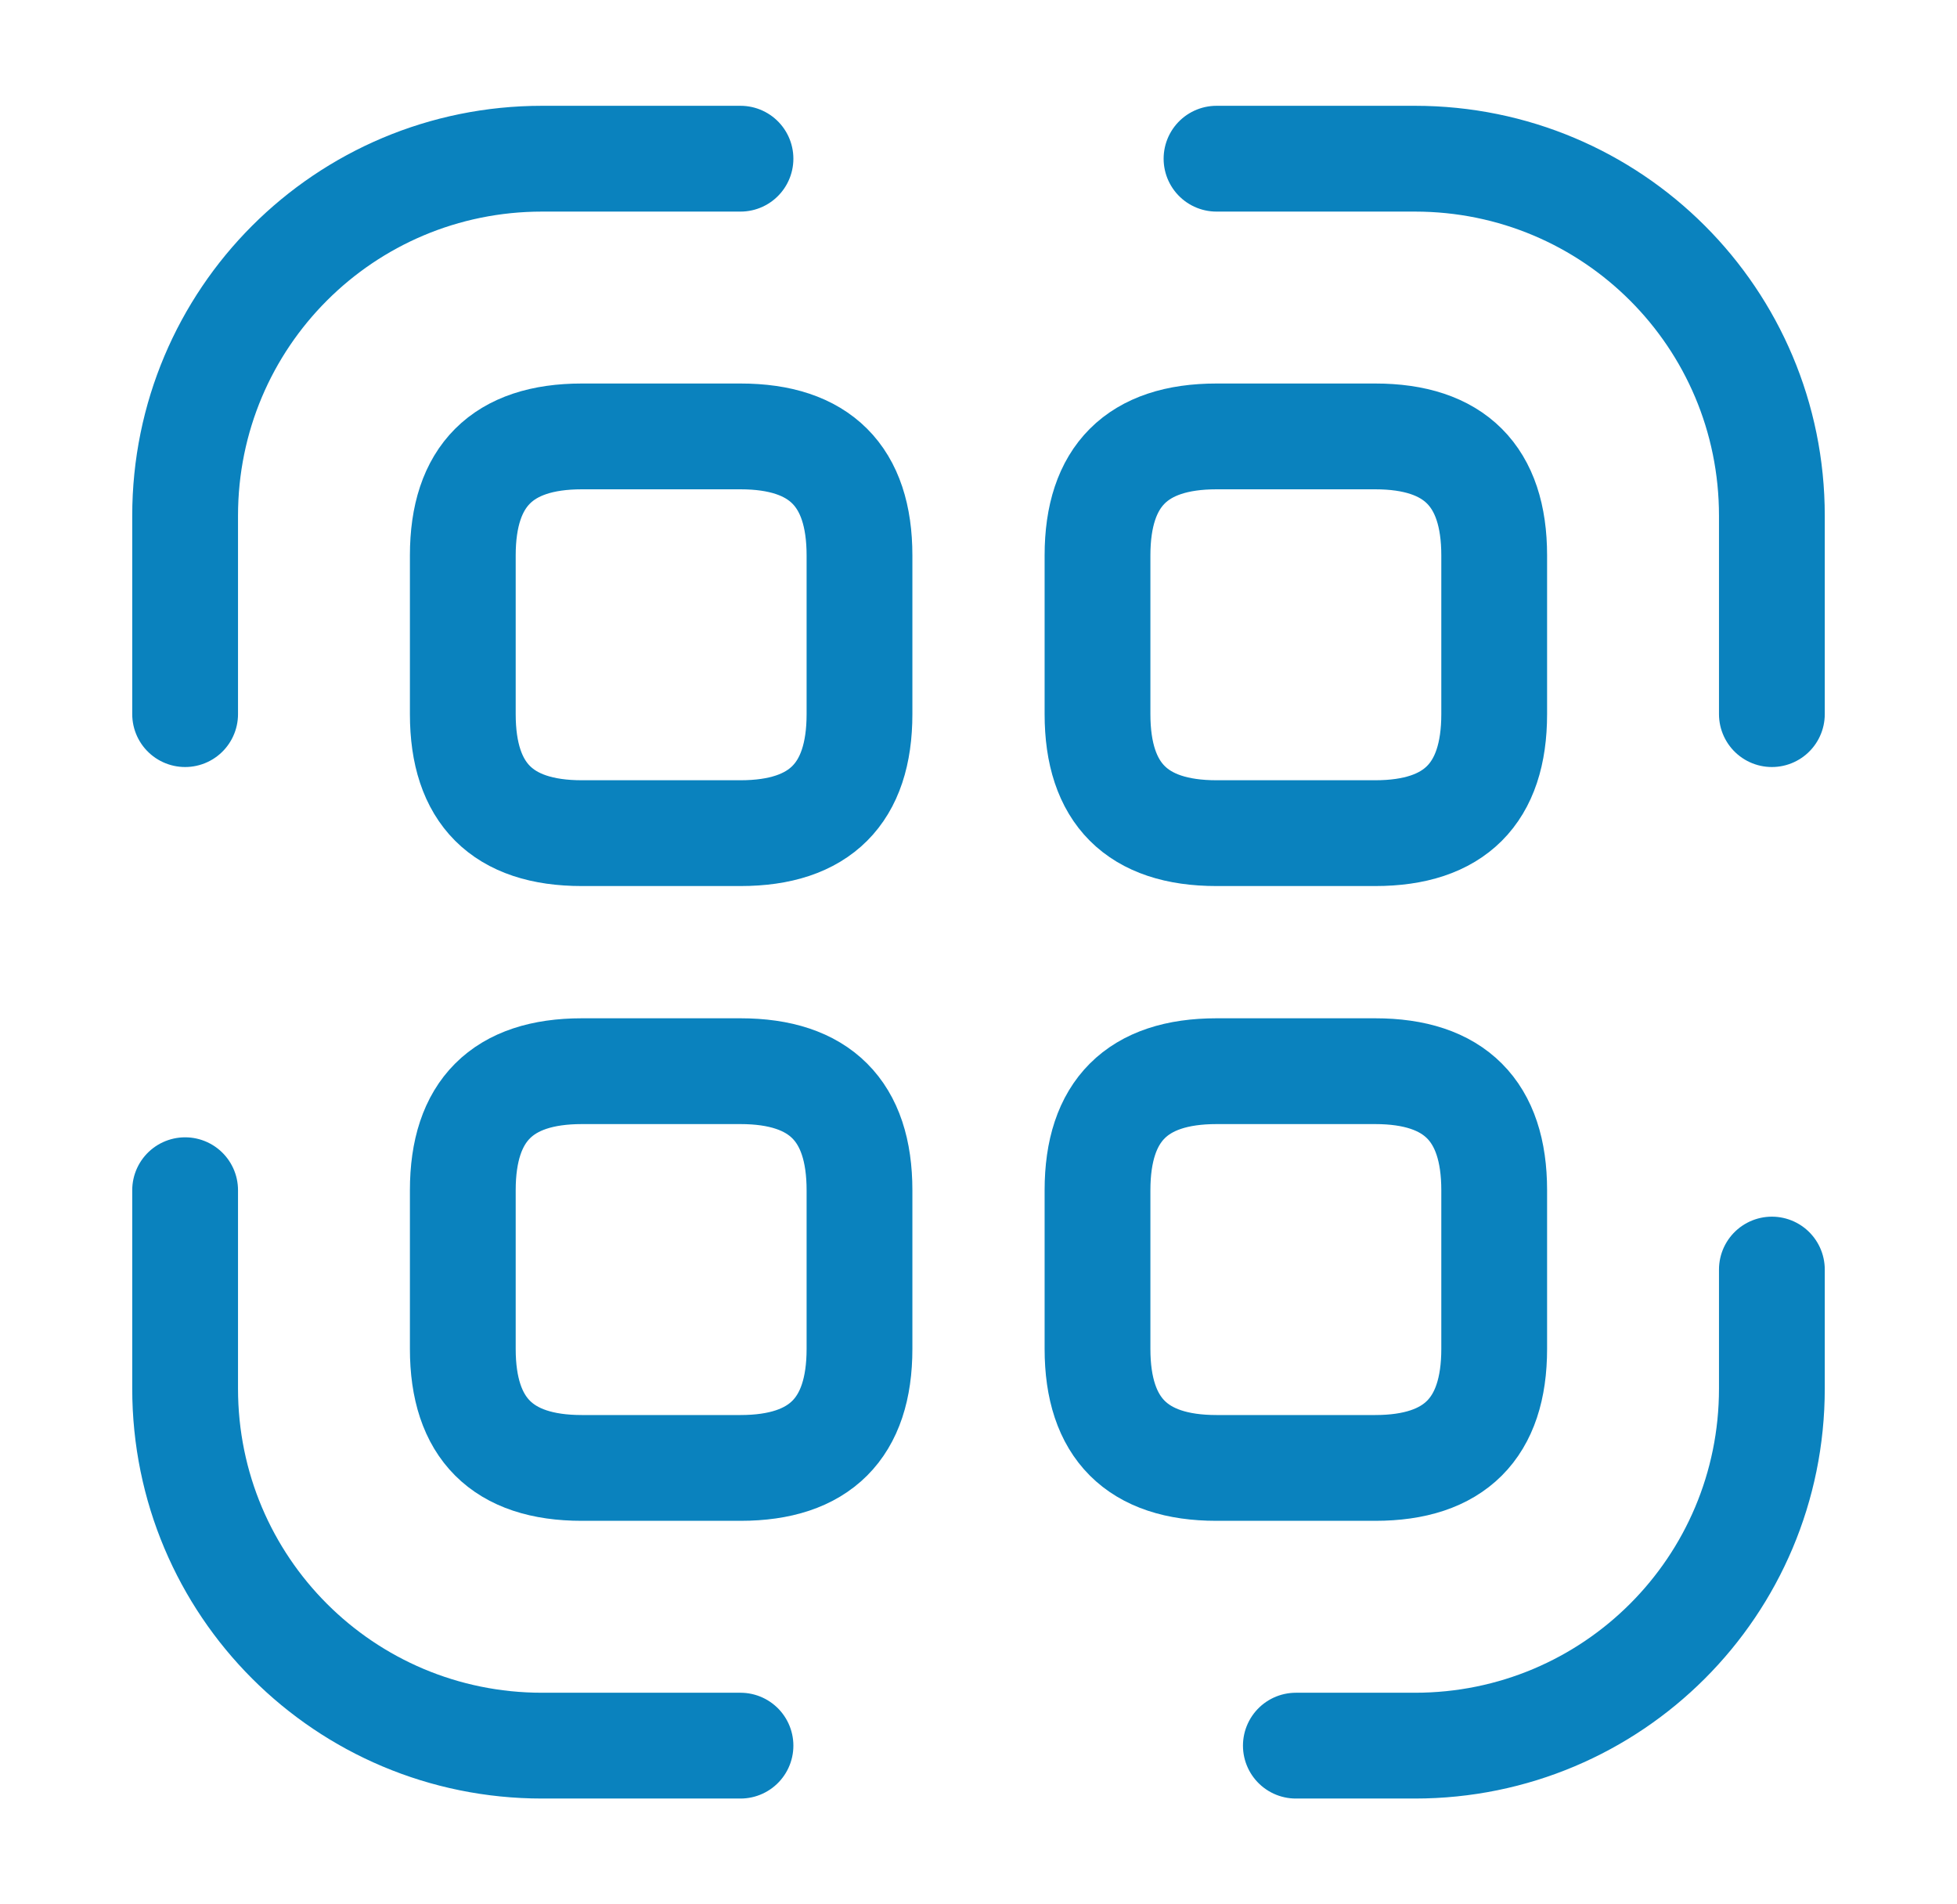
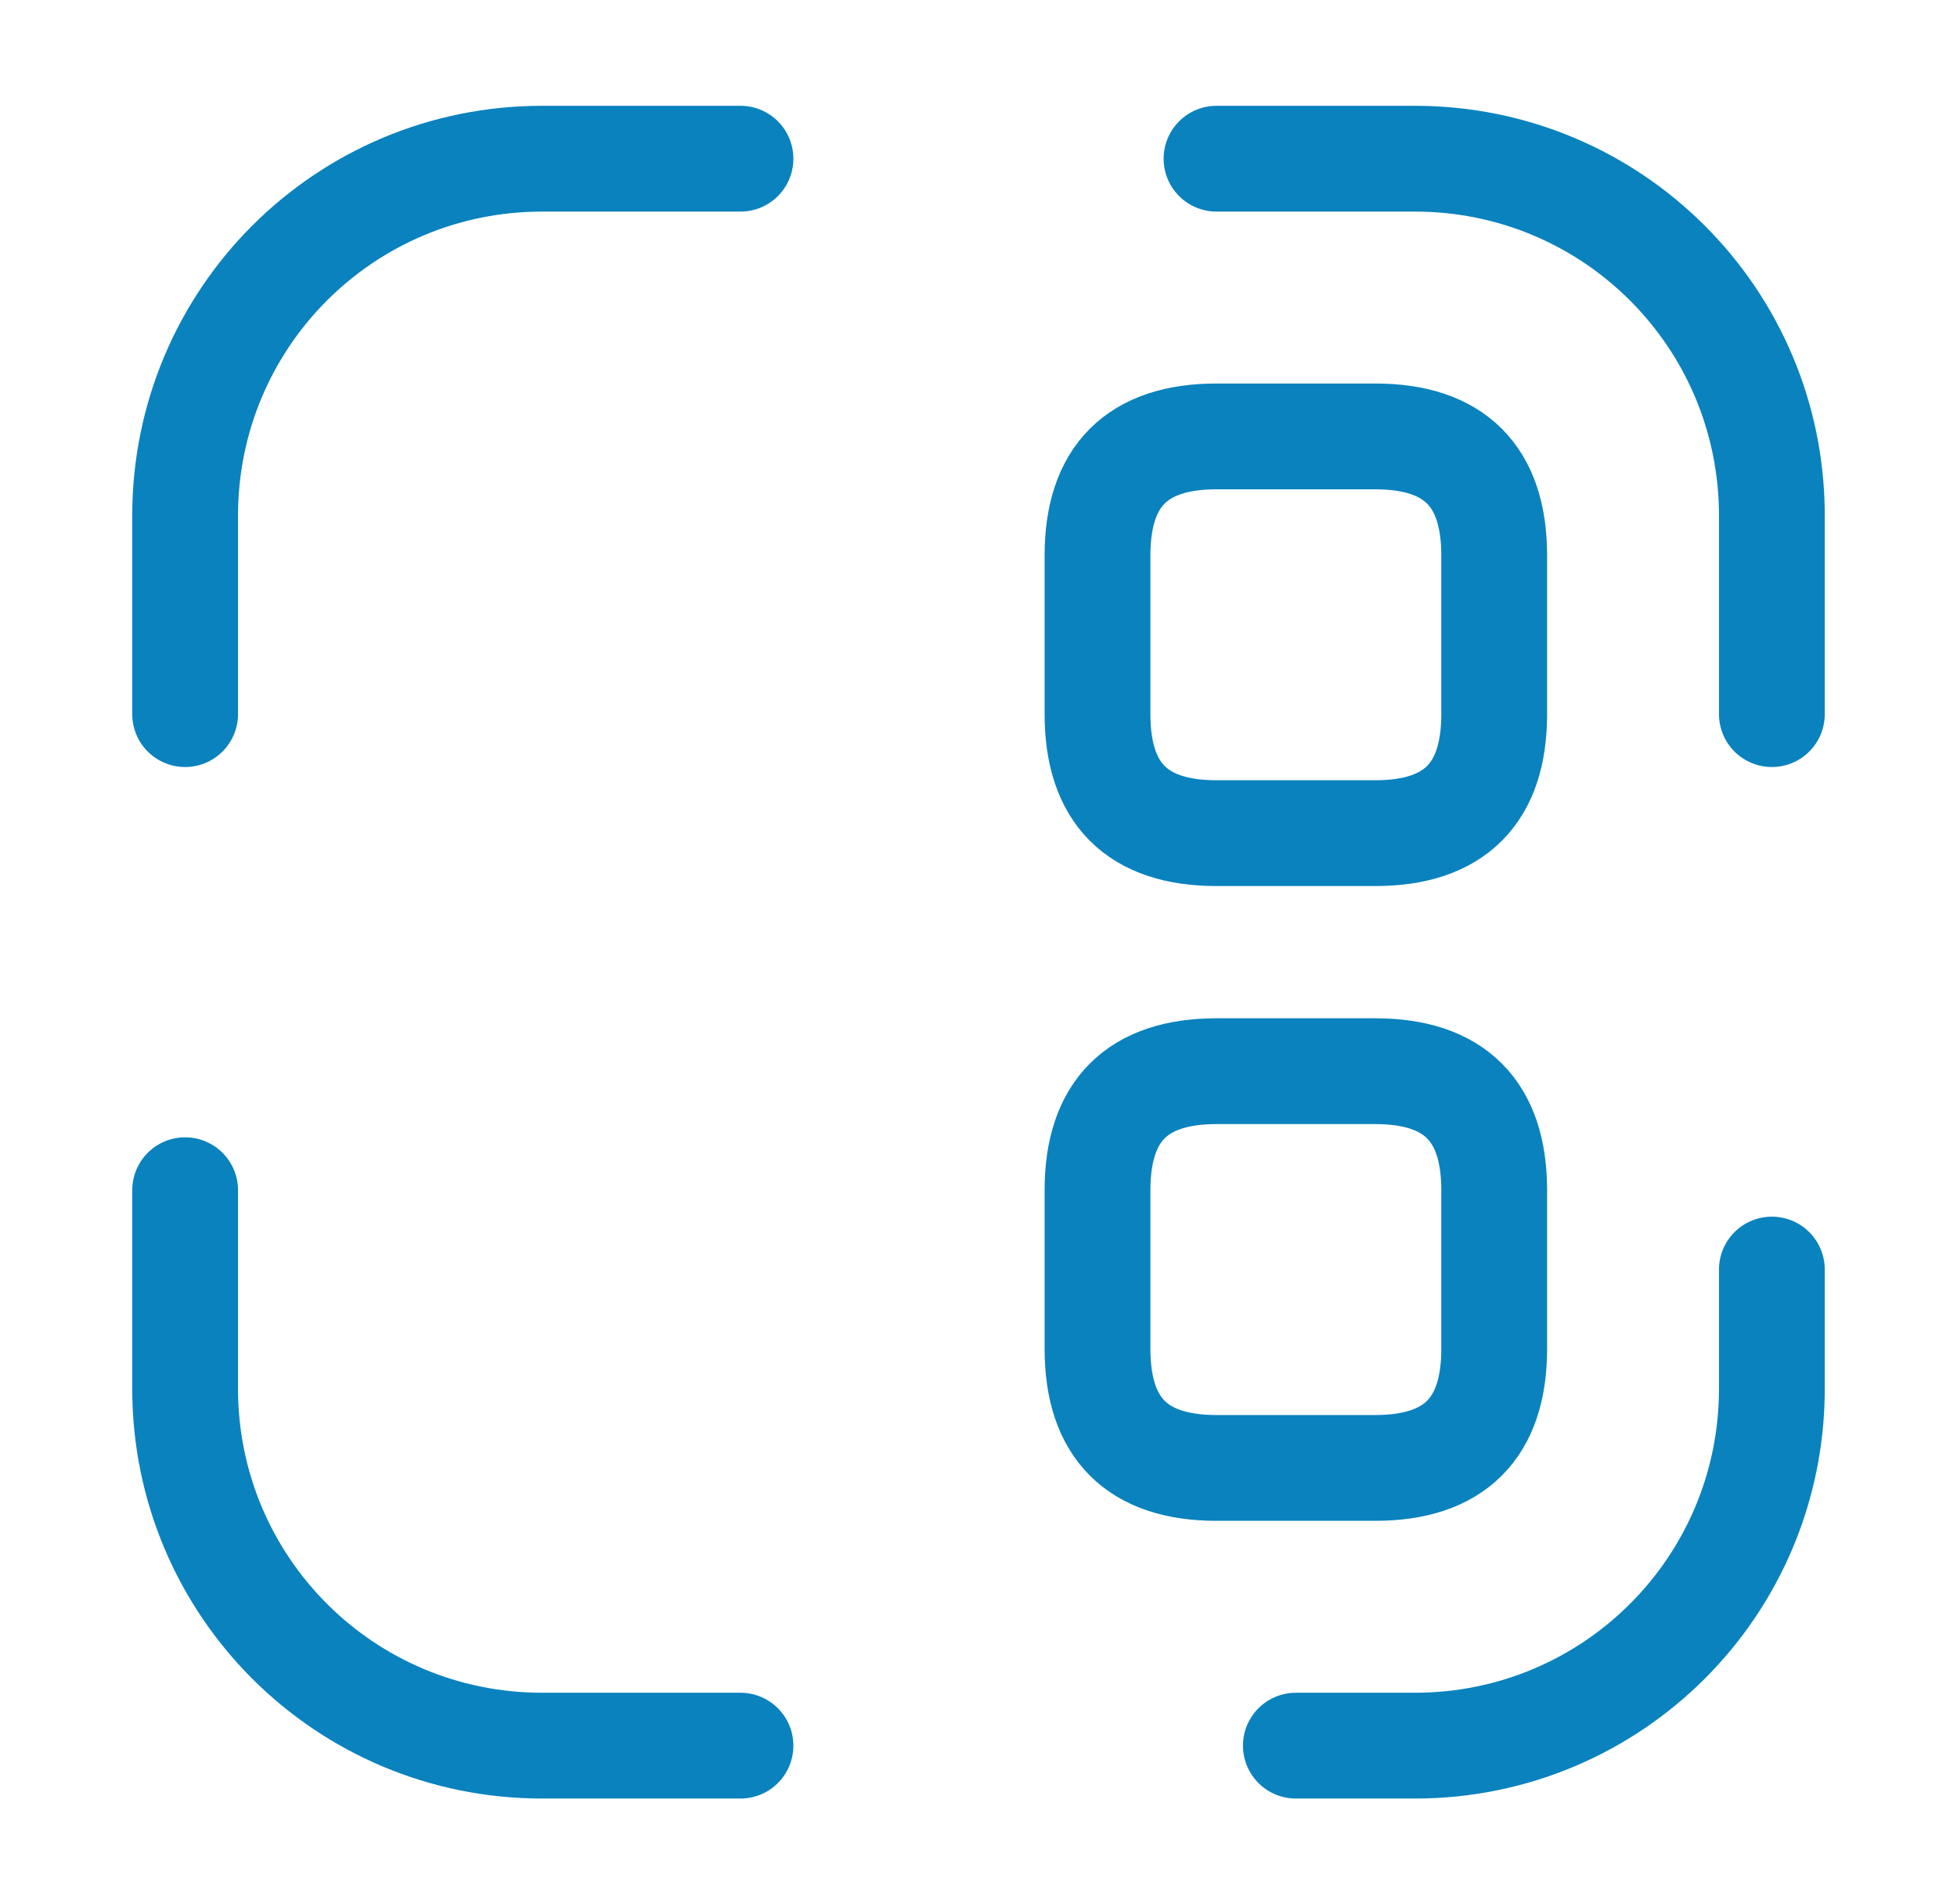
<svg xmlns="http://www.w3.org/2000/svg" width="37.0" height="36.0" viewBox="0.0 0.0 37.0 36.0">
  <g id="expendicon2" width="37" height="36" viewBox="0 0 37 36" fill="none">
    <path d="M3.5 13.5V9.75C3.5 6.015 6.515 3 10.25 3H14" stroke="#0A82BE" stroke-width="2" stroke-linecap="round" stroke-linejoin="round" />
    <path d="M23 3H26.75C30.485 3 33.5 6.015 33.5 9.75V13.5" stroke="#0A82BE" stroke-width="2" stroke-linecap="round" stroke-linejoin="round" />
    <path d="M33.5 24V26.25C33.5 29.985 30.485 33 26.75 33H24.5" stroke="#0A82BE" stroke-width="2" stroke-linecap="round" stroke-linejoin="round" />
    <path d="M14 33H10.25C6.515 33 3.5 29.985 3.5 26.25V22.5" stroke="#0A82BE" stroke-width="2" stroke-linecap="round" stroke-linejoin="round" />
-     <path d="M16.25 10.5V13.5C16.25 15 15.5 15.75 14 15.75H11C9.5 15.75 8.75 15 8.75 13.5V10.5C8.75 9 9.5 8.25 11 8.25H14C15.5 8.25 16.25 9 16.25 10.5Z" stroke="#0A82BE" stroke-width="2" stroke-linecap="round" stroke-linejoin="round" />
    <path d="M28.25 10.5V13.5C28.25 15 27.5 15.75 26 15.75H23C21.5 15.75 20.75 15 20.75 13.5V10.5C20.75 9 21.5 8.25 23 8.25H26C27.5 8.25 28.25 9 28.25 10.5Z" stroke="#0A82BE" stroke-width="2" stroke-linecap="round" stroke-linejoin="round" />
-     <path d="M16.25 22.5V25.5C16.25 27 15.5 27.75 14 27.75H11C9.5 27.75 8.75 27 8.75 25.5V22.5C8.75 21 9.5 20.25 11 20.25H14C15.5 20.25 16.25 21 16.25 22.5Z" stroke="#0A82BE" stroke-width="2" stroke-linecap="round" stroke-linejoin="round" />
    <path d="M28.25 22.5V25.5C28.25 27 27.5 27.75 26 27.75H23C21.5 27.75 20.75 27 20.75 25.5V22.5C20.75 21 21.5 20.25 23 20.25H26C27.5 20.25 28.25 21 28.25 22.5Z" stroke="#0A82BE" stroke-width="2" stroke-linecap="round" stroke-linejoin="round" />
  </g>
</svg>